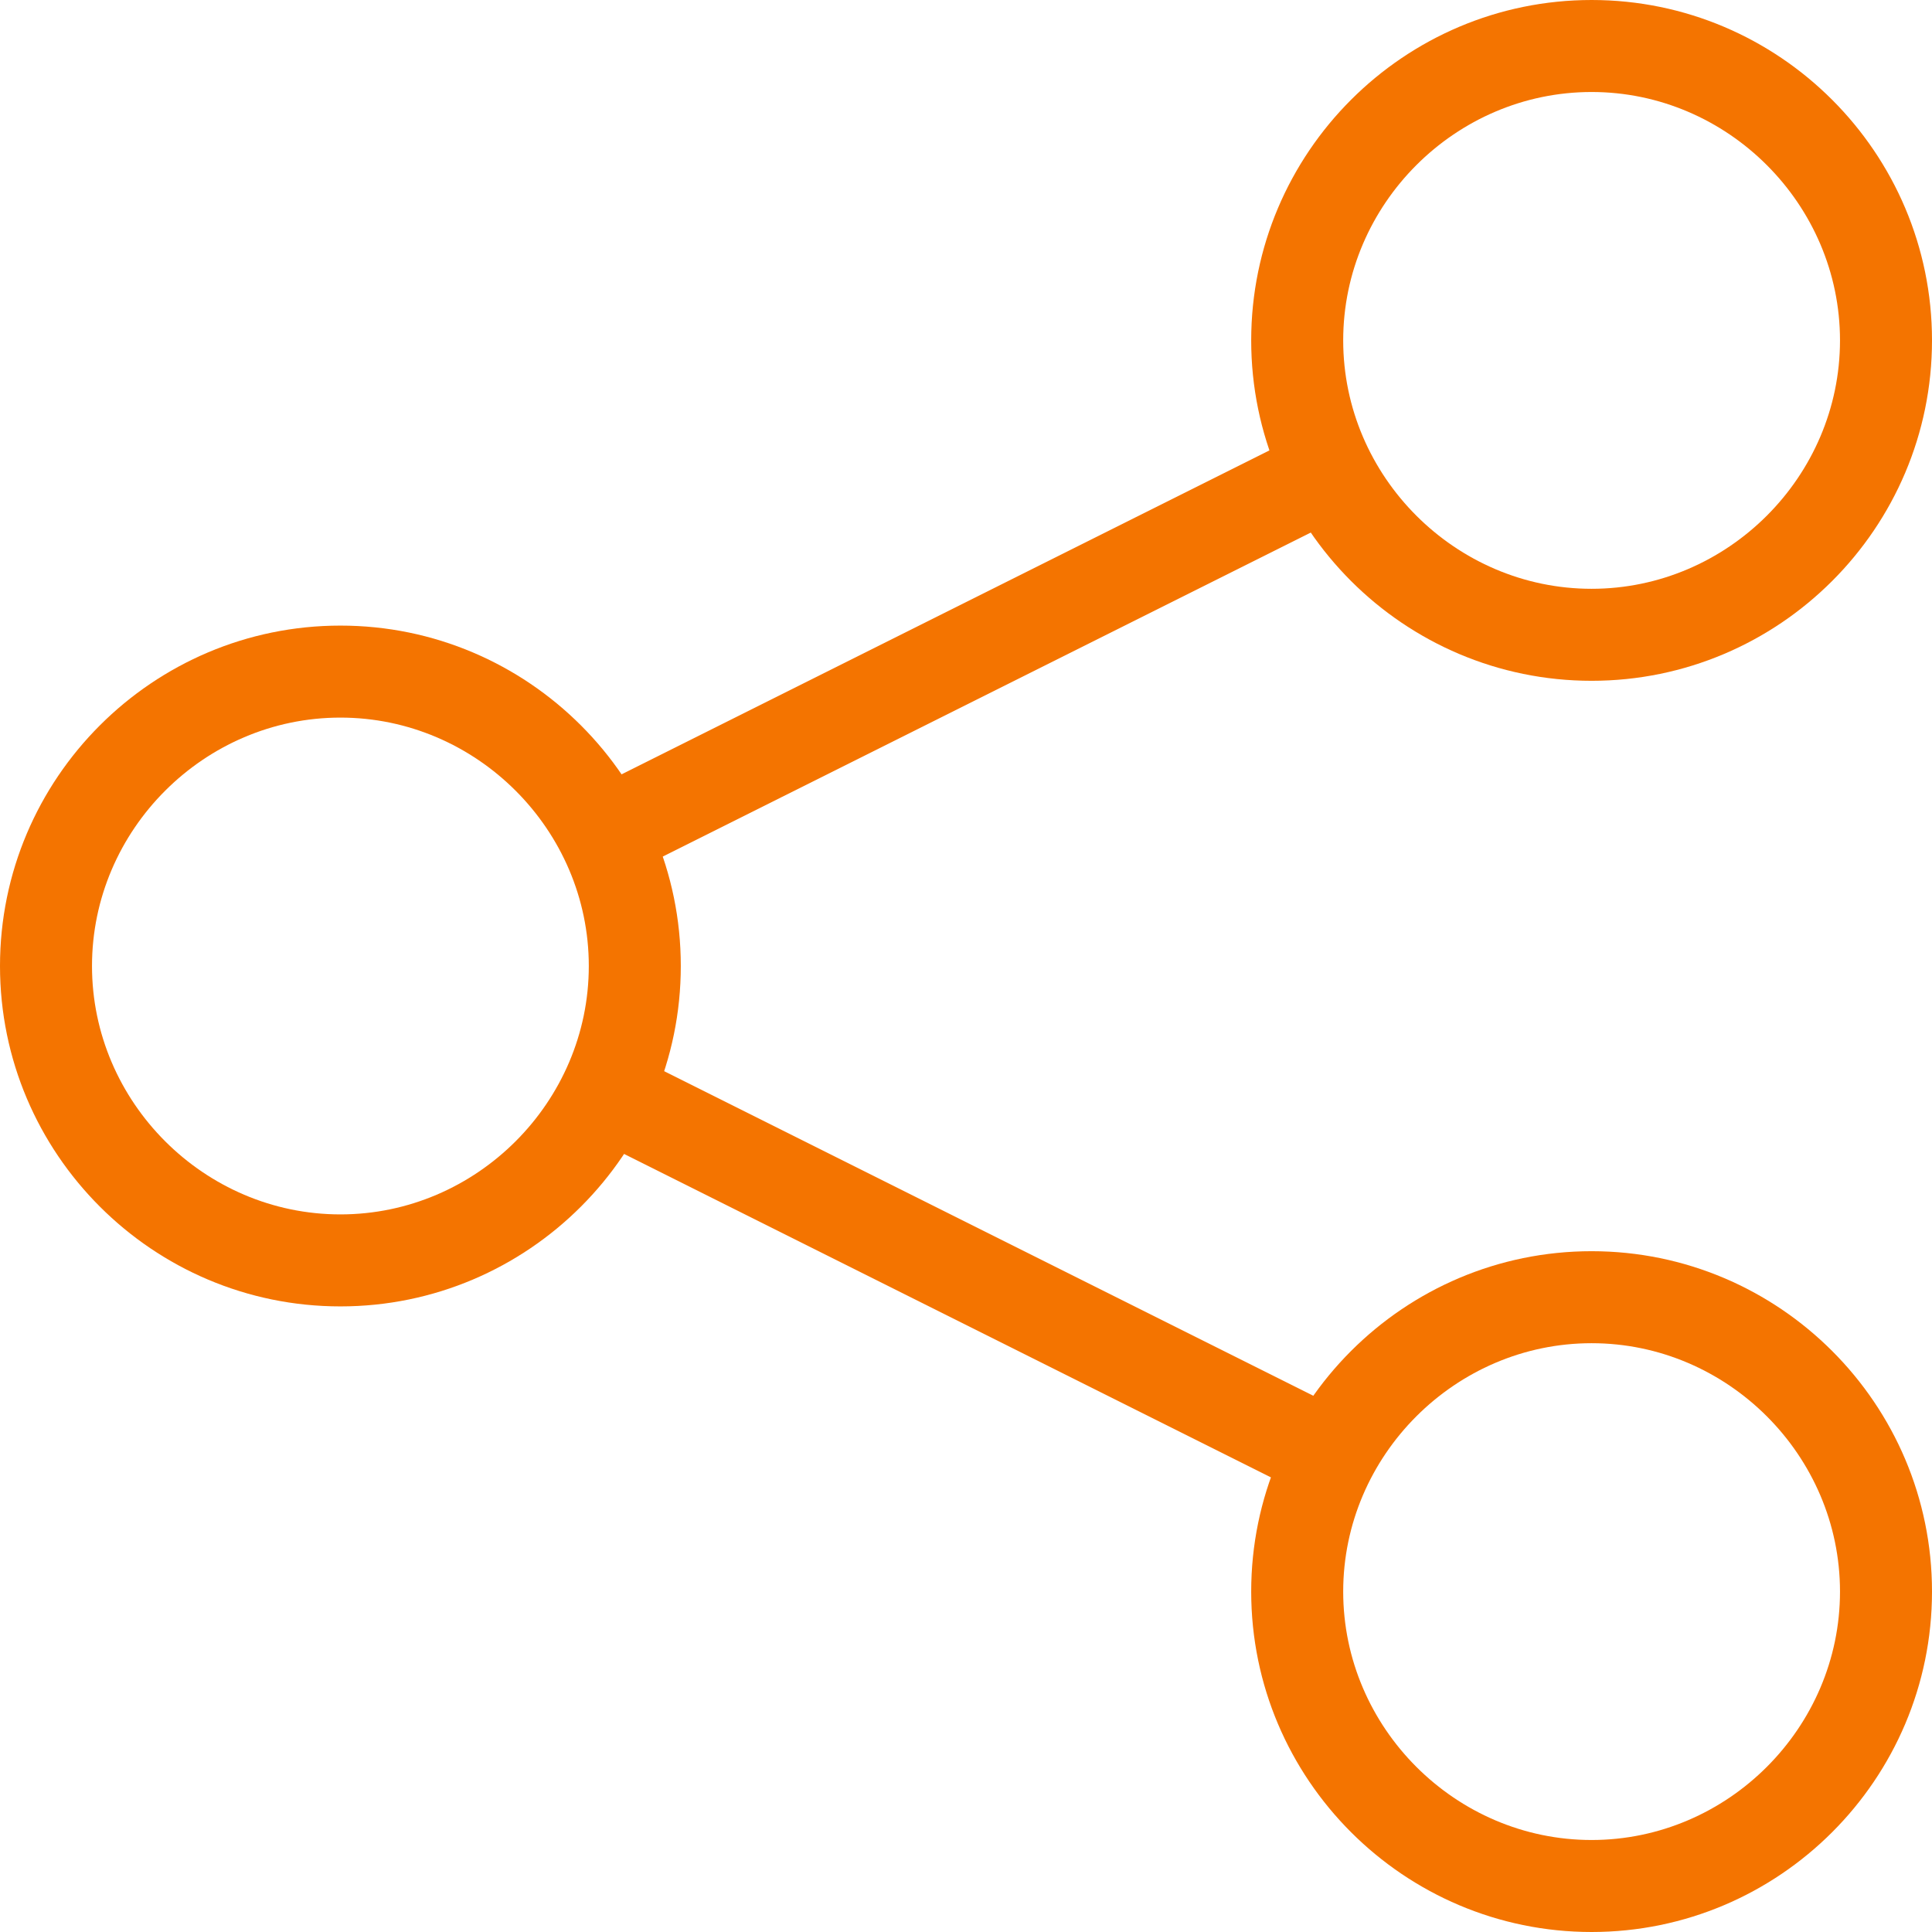
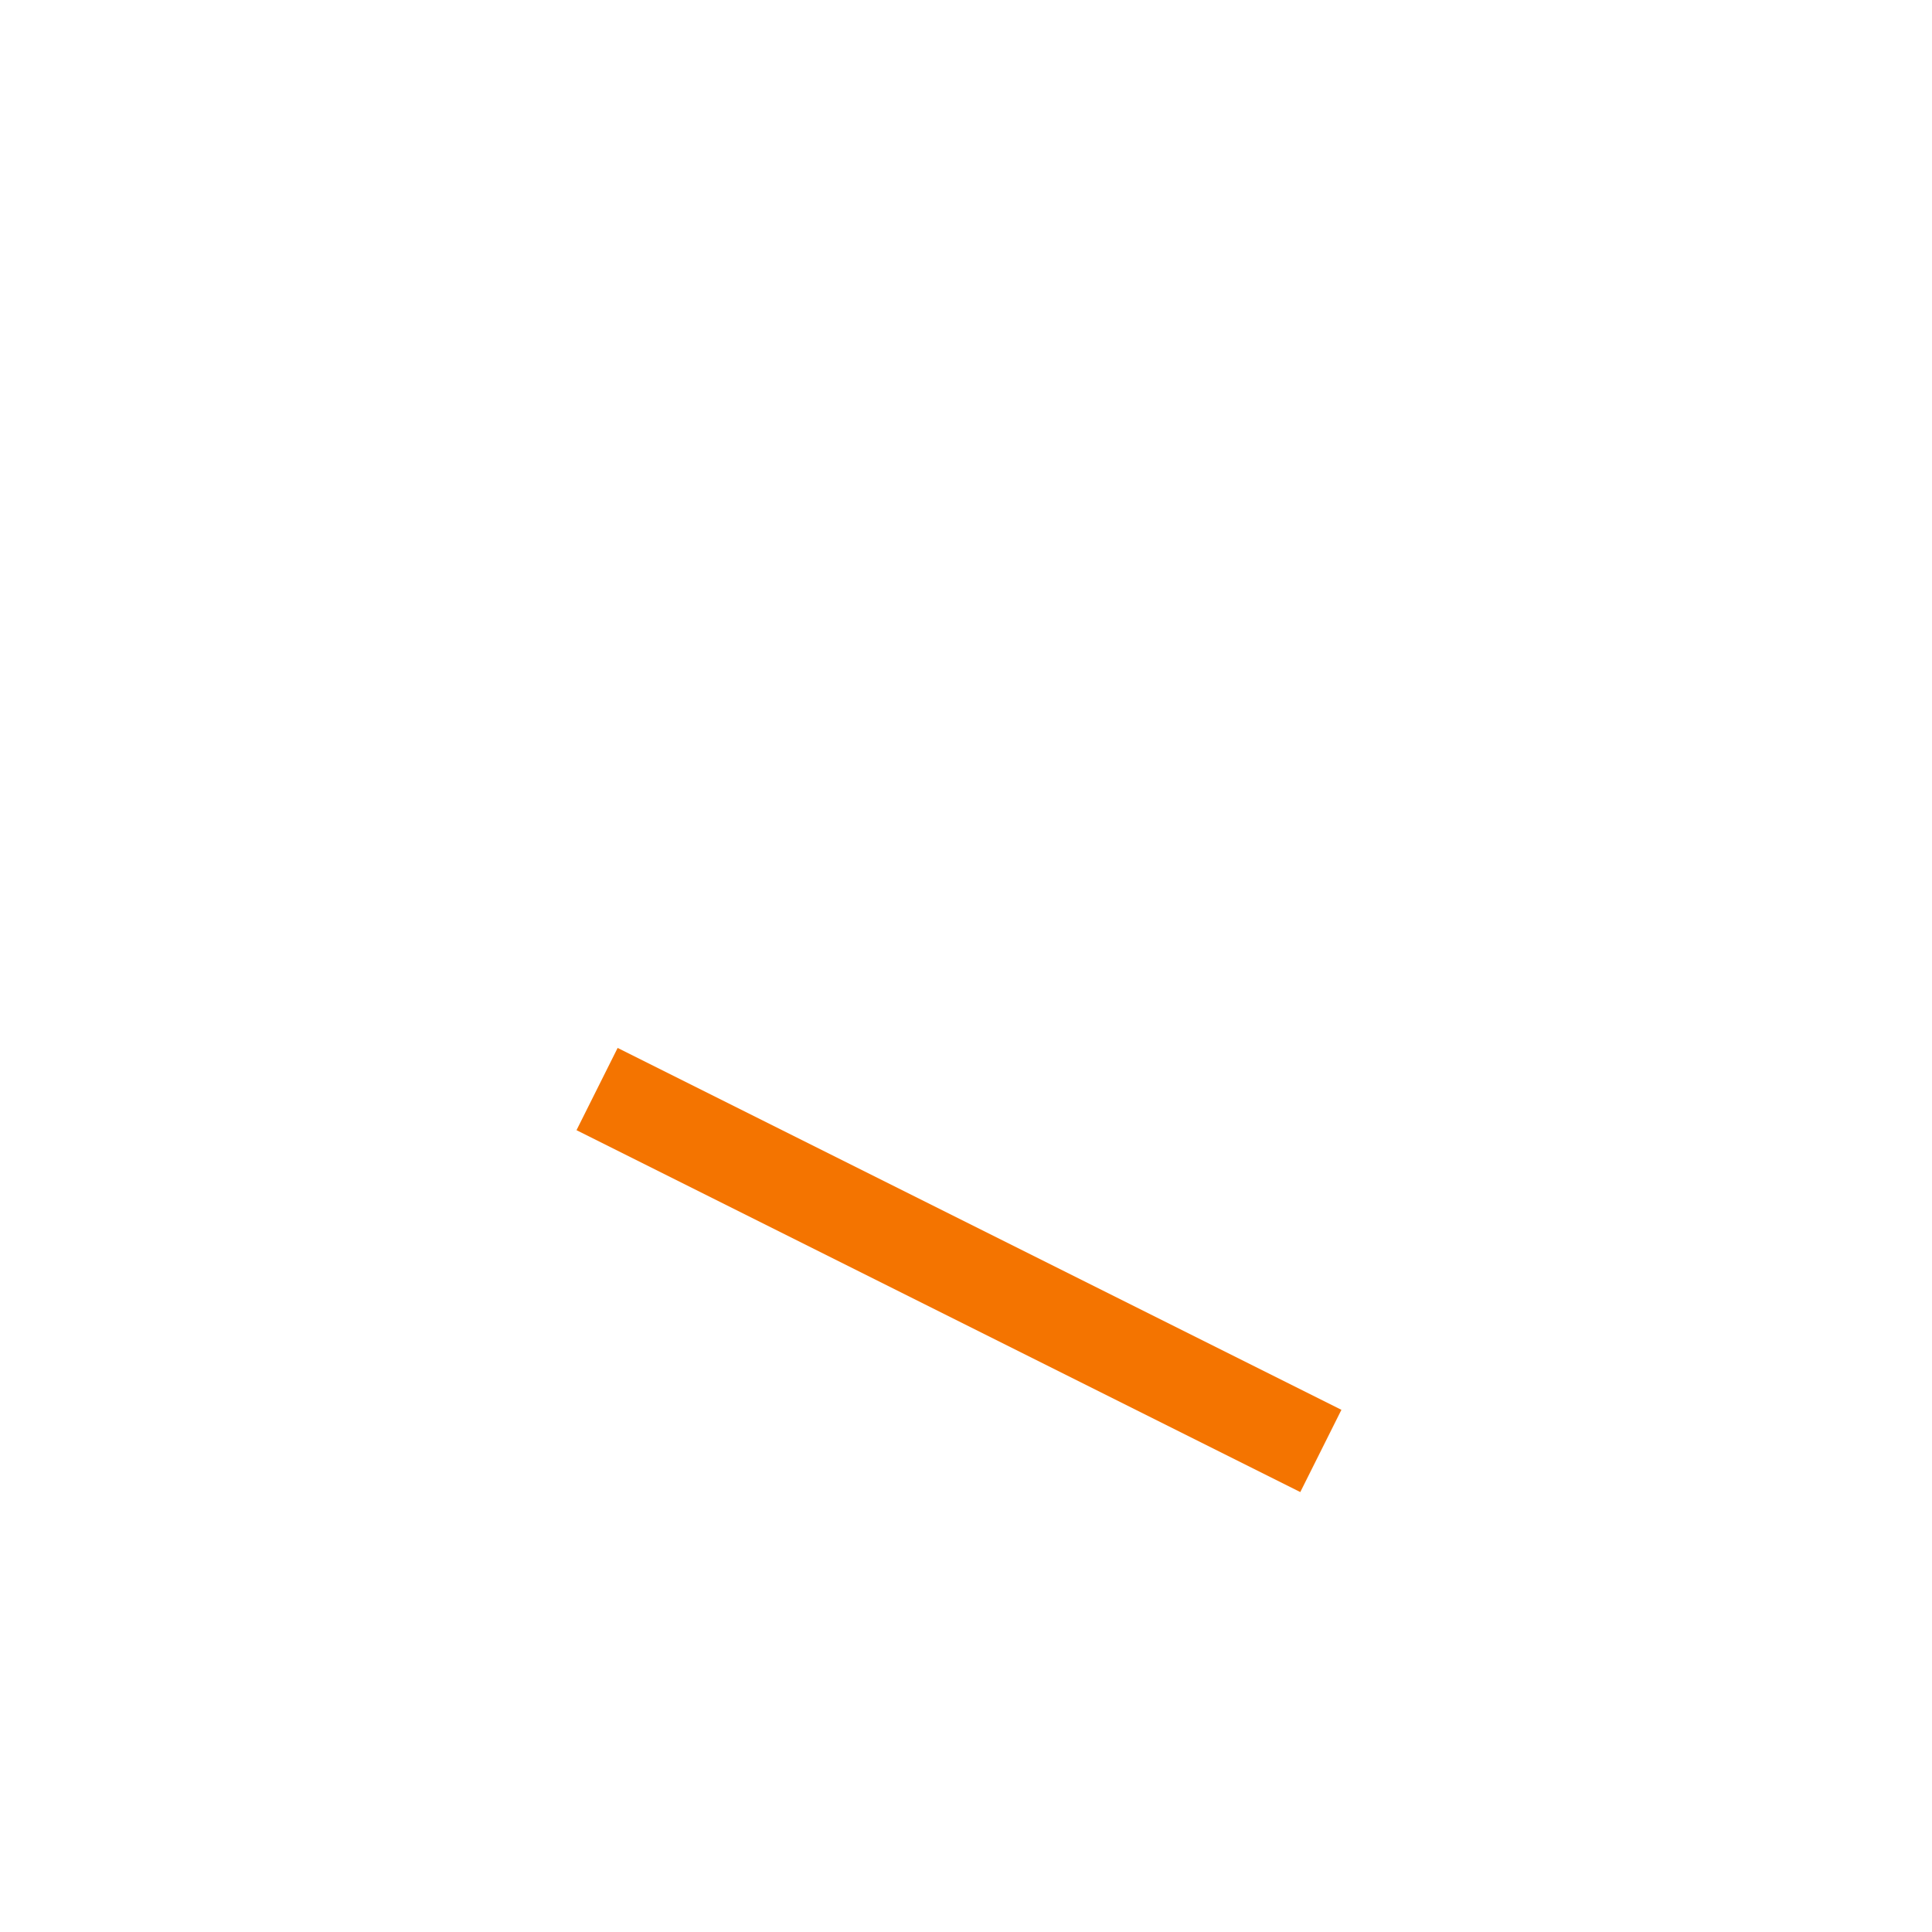
<svg xmlns="http://www.w3.org/2000/svg" version="1.1" id="art" x="0px" y="0px" viewBox="0 0 105 105" style="enable-background:new 0 0 105 105;" xml:space="preserve">
  <style type="text/css"> .st0{fill:#F47400;} </style>
-   <path class="st0" d="M86.5,37C76.3,37,68,28.7,68,18.5S76.3,0,86.5,0S105,8.3,105,18.5S96.7,37,86.5,37z M86.5,5 C79.1,5,73,11.1,73,18.5S79.1,32,86.5,32S100,25.9,100,18.5S93.9,5,86.5,5z" />
-   <path class="st0" d="M18.5,71C8.3,71,0,62.7,0,52.5S8.3,34,18.5,34S37,42.3,37,52.5S28.7,71,18.5,71z M18.5,39 C11.1,39,5,45.1,5,52.5S11.1,66,18.5,66S32,59.9,32,52.5S25.9,39,18.5,39z" />
-   <path class="st0" d="M86.5,105C76.3,105,68,96.7,68,86.5S76.3,68,86.5,68S105,76.3,105,86.5S96.7,105,86.5,105z M86.5,73 C79.1,73,73,79.1,73,86.5S79.1,100,86.5,100S100,93.9,100,86.5S93.9,73,86.5,73z" />
-   <rect x="30.1" y="33.2" transform="matrix(0.894 -0.447 0.447 0.894 -10.447 27.096)" class="st0" width="44" height="5" />
  <rect x="49.6" y="47" transform="matrix(0.447 -0.894 0.894 0.447 -32.857 84.756)" class="st0" width="5" height="44" />
</svg>